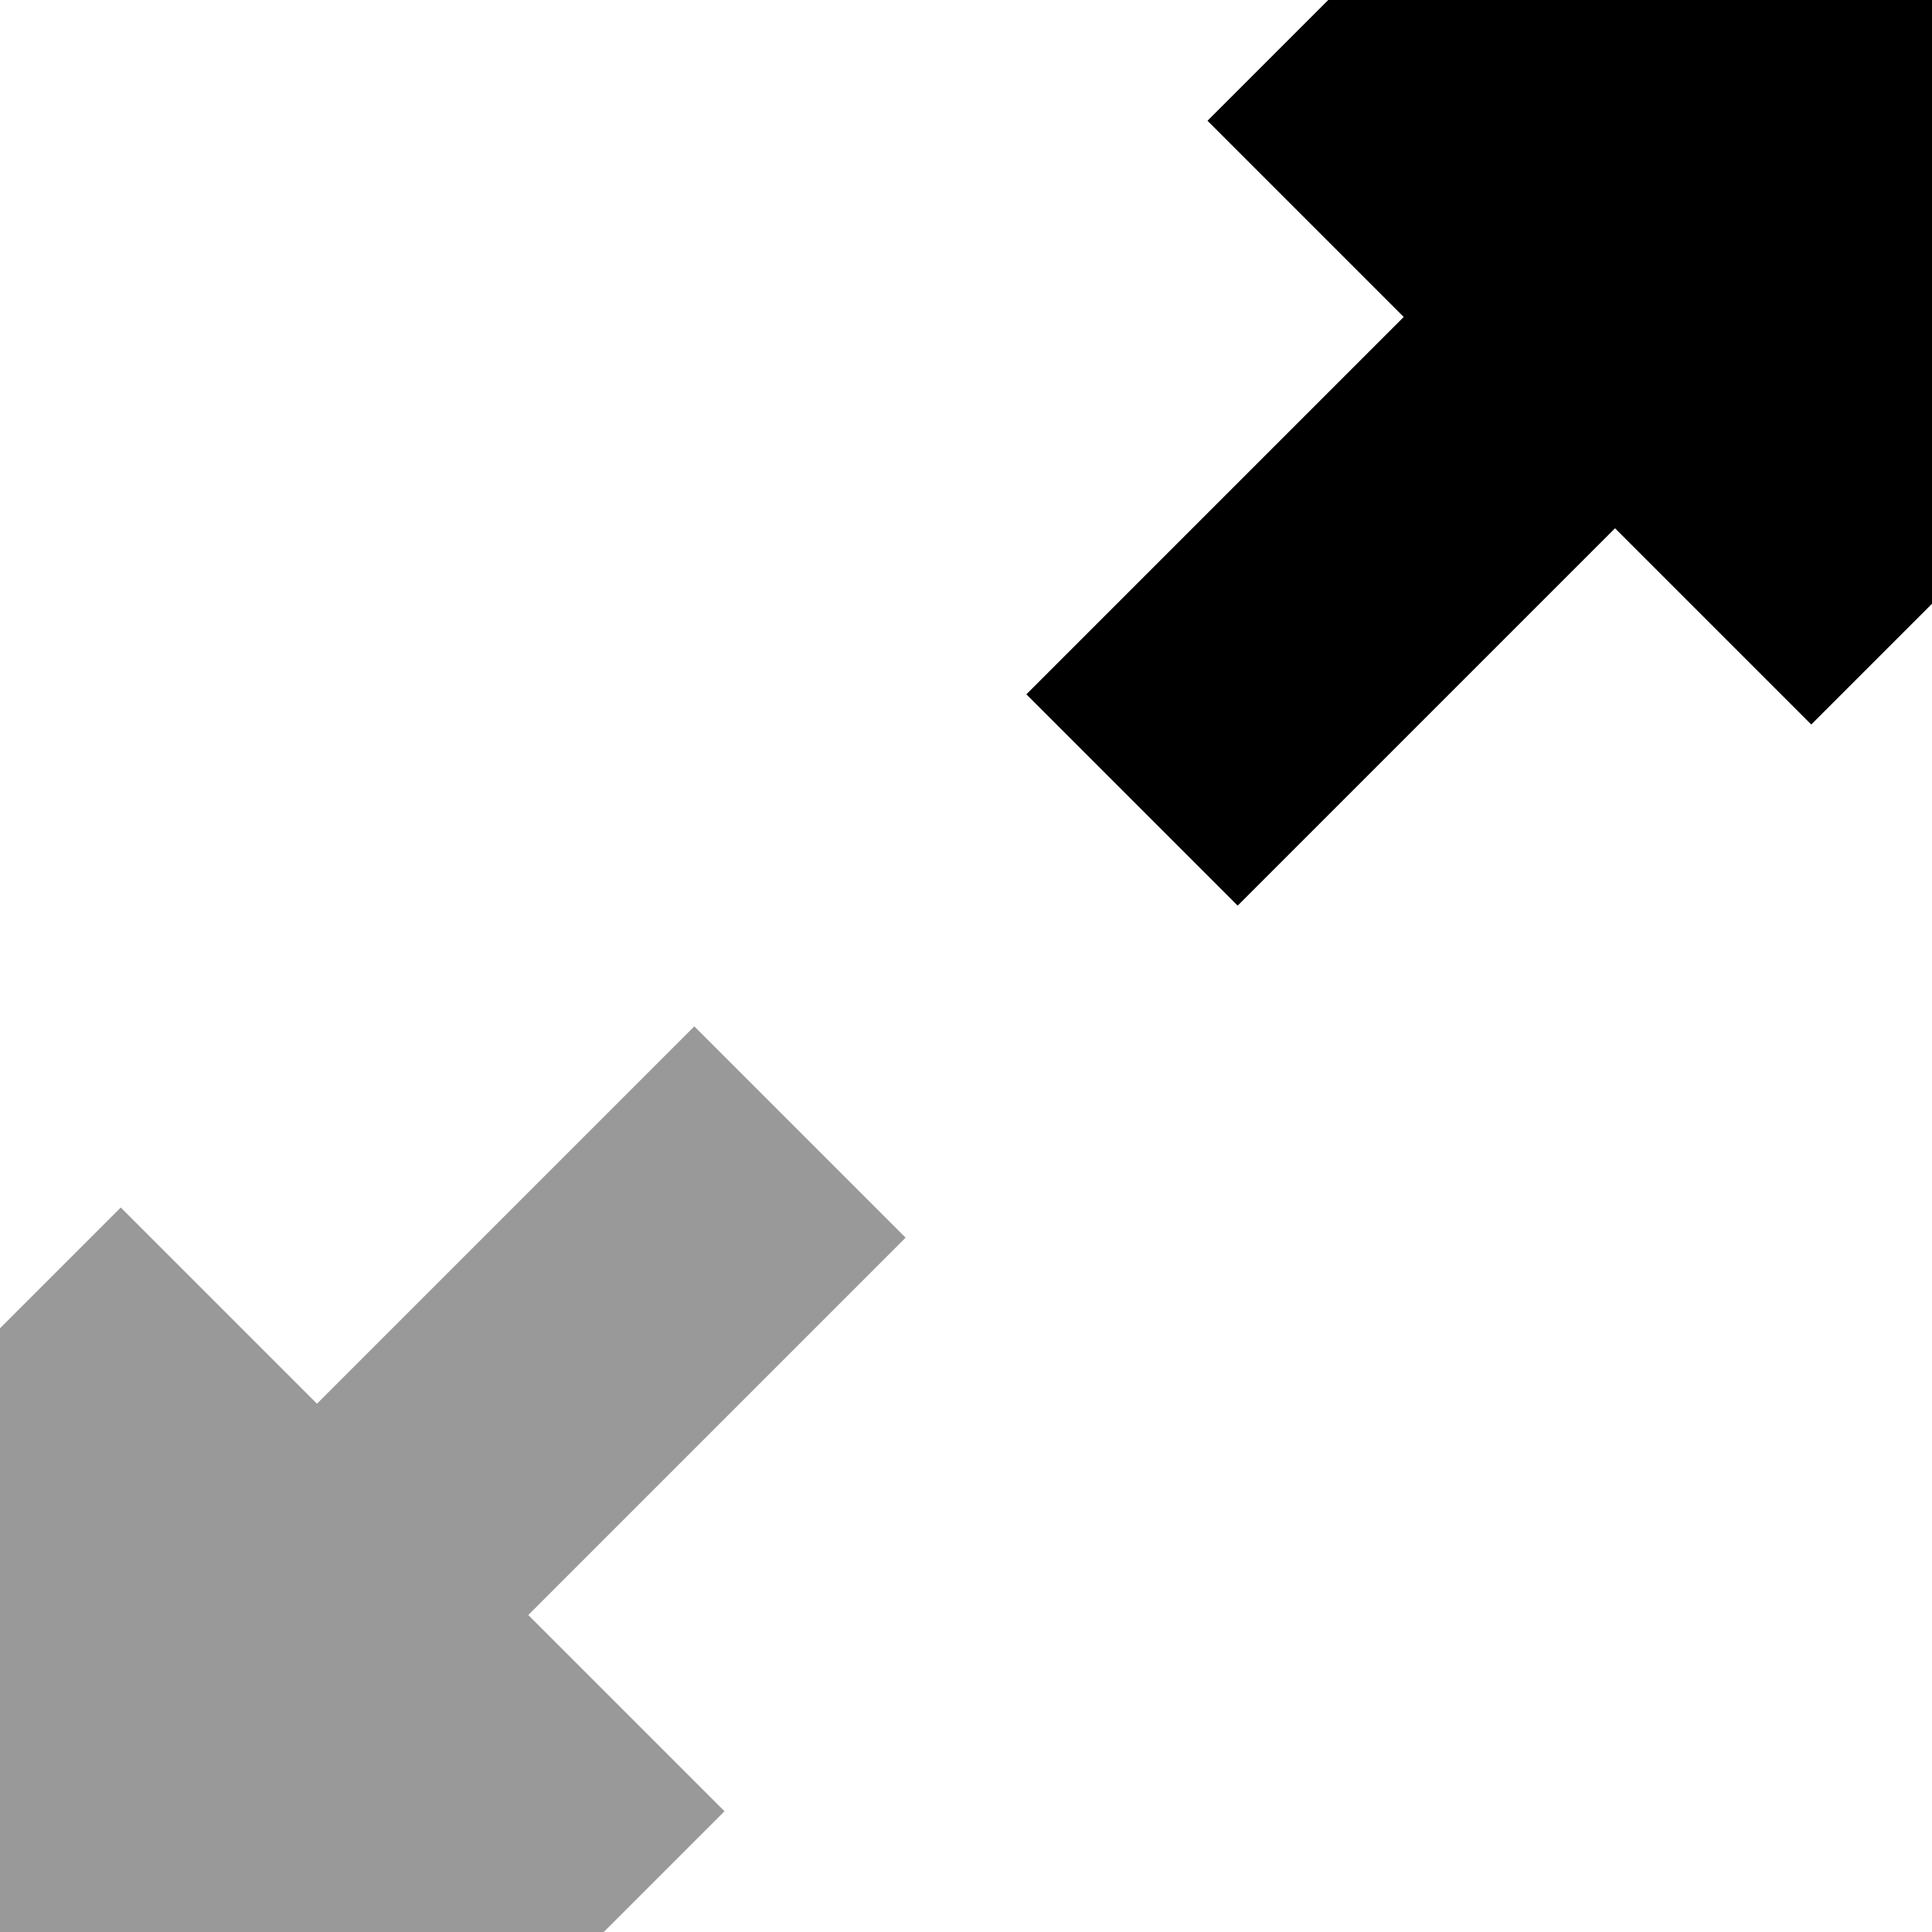
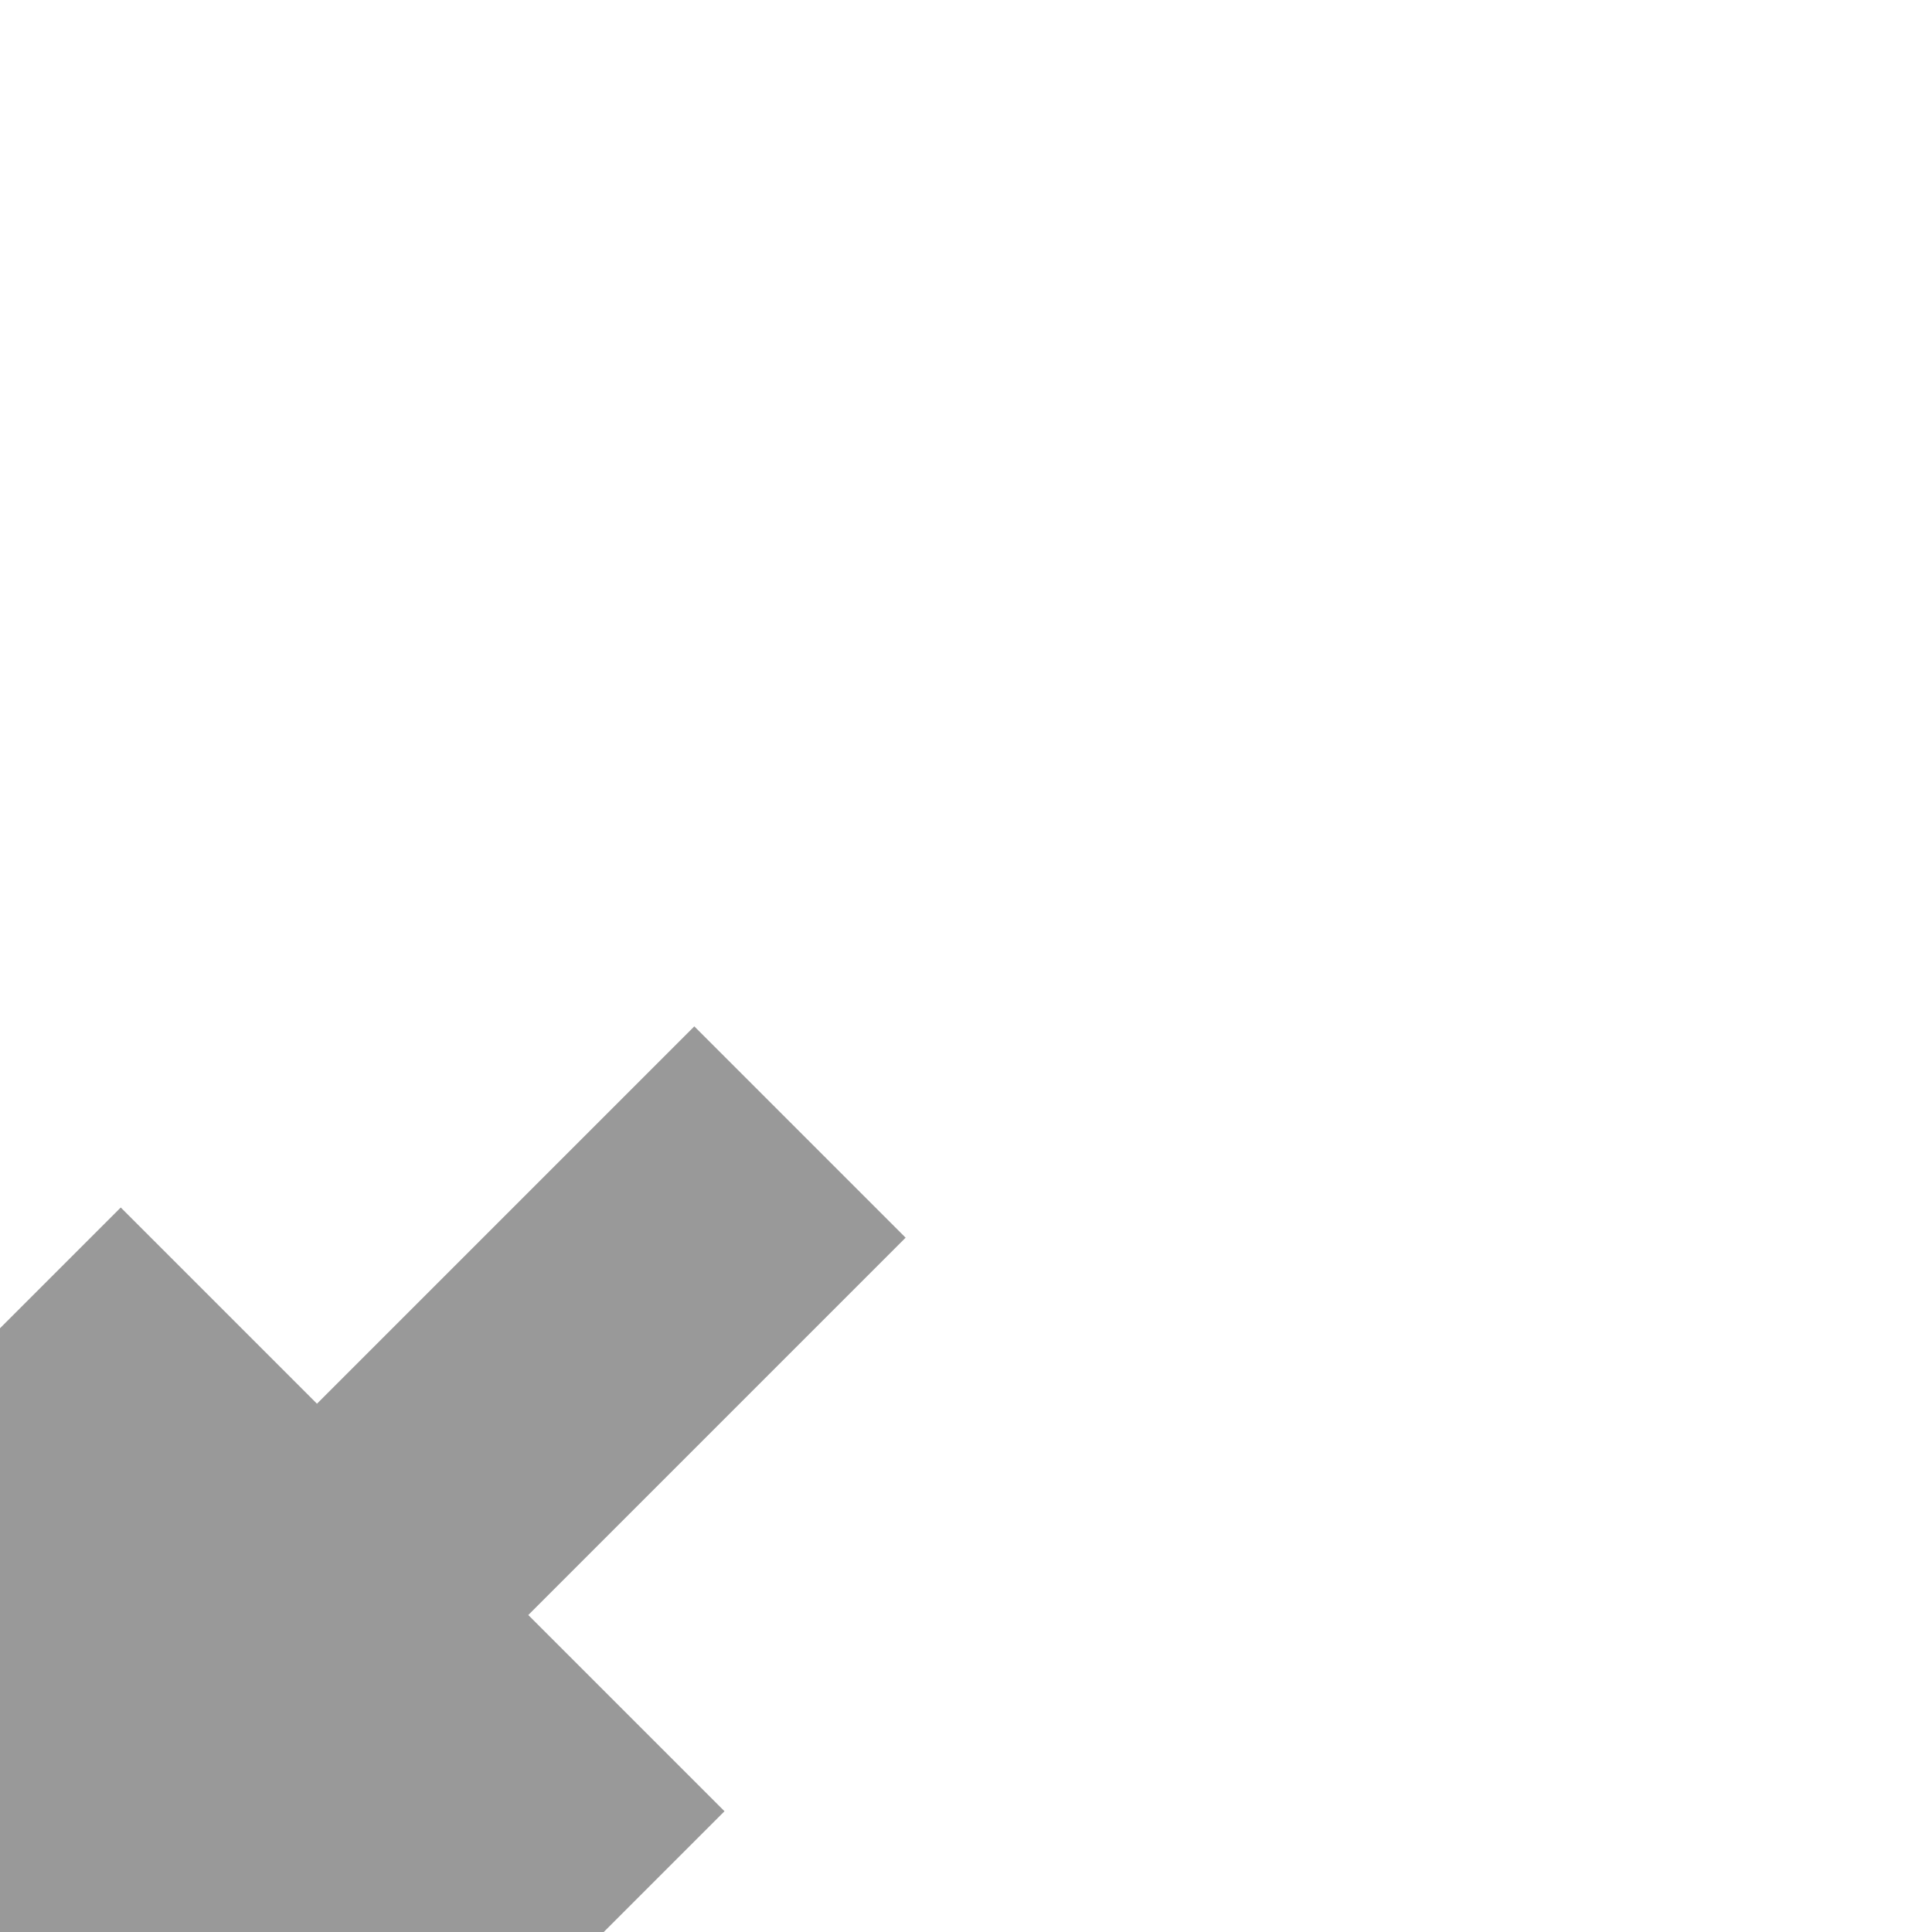
<svg xmlns="http://www.w3.org/2000/svg" viewBox="0 0 512 512">
  <defs>
    <style>.fa-secondary{opacity:.4}</style>
  </defs>
  <path class="fa-secondary" d="M0 352L0 512l160 0 32-32-52-52L240 328l-56-56L84 372 32 320 0 352z" />
-   <path class="fa-primary" d="M480 192l32-32L512 0 352 0 320 32l52 52L272 184l56 56L428 140l52 52z" />
</svg>